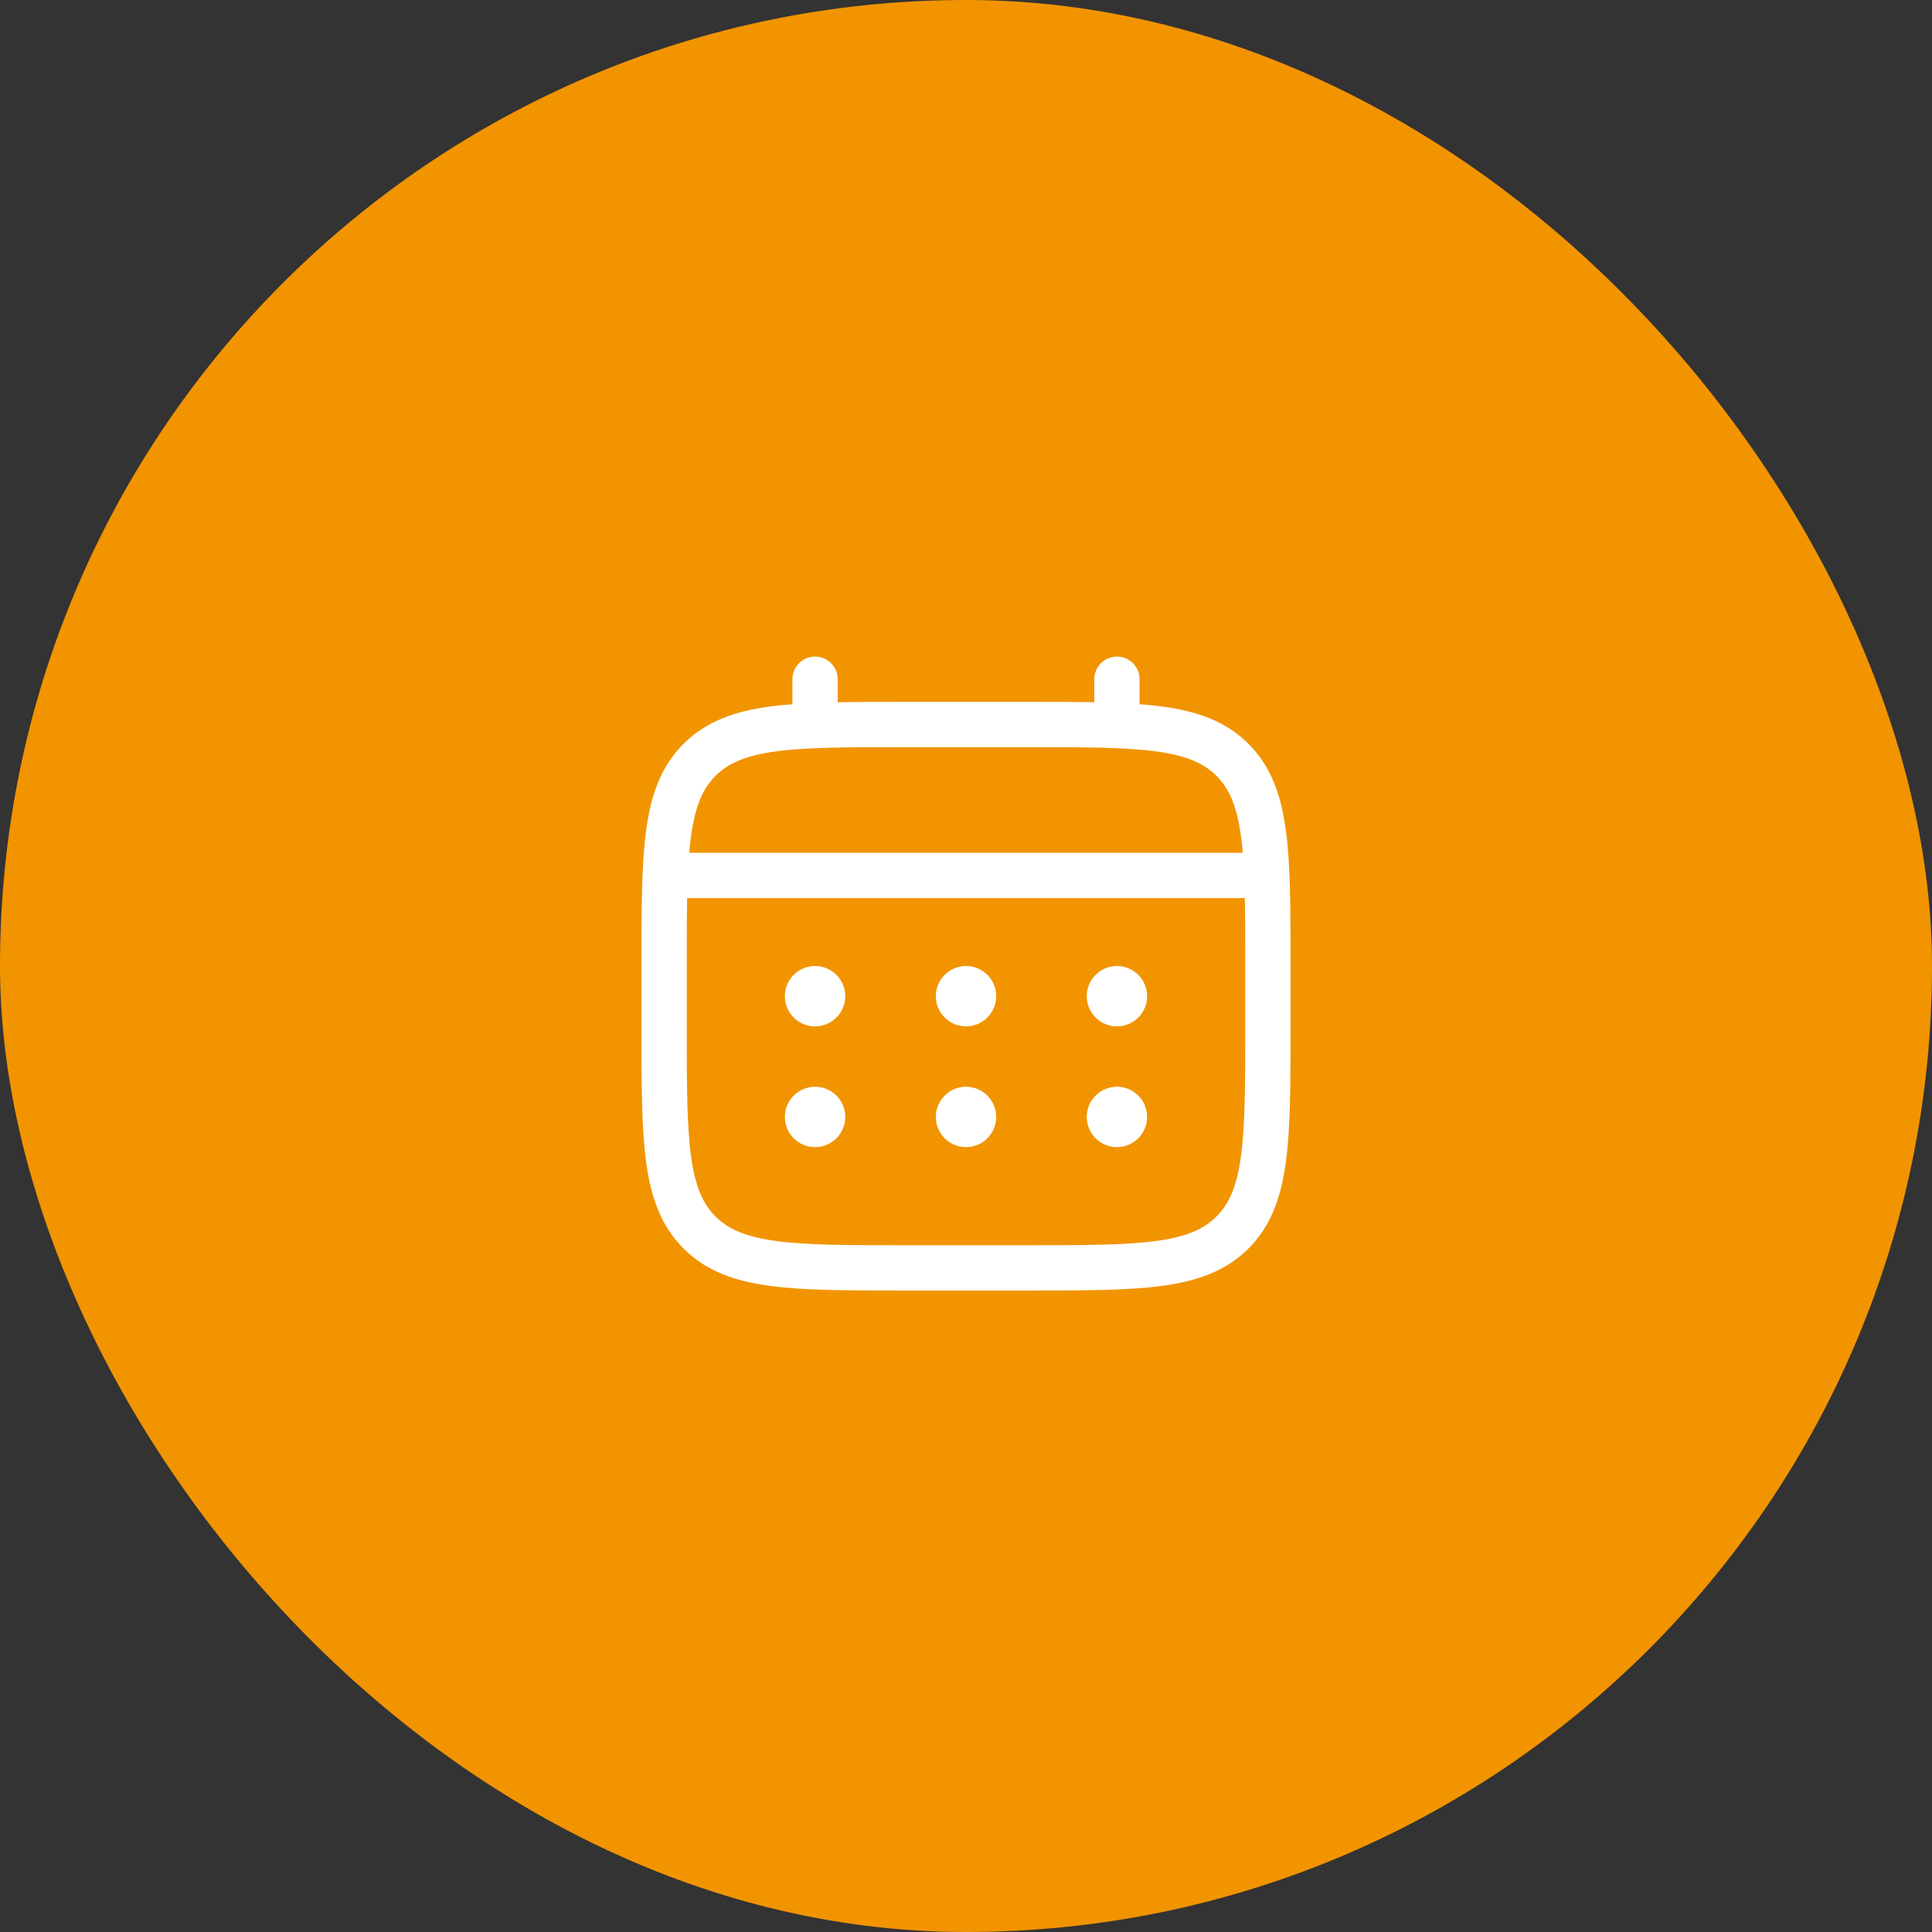
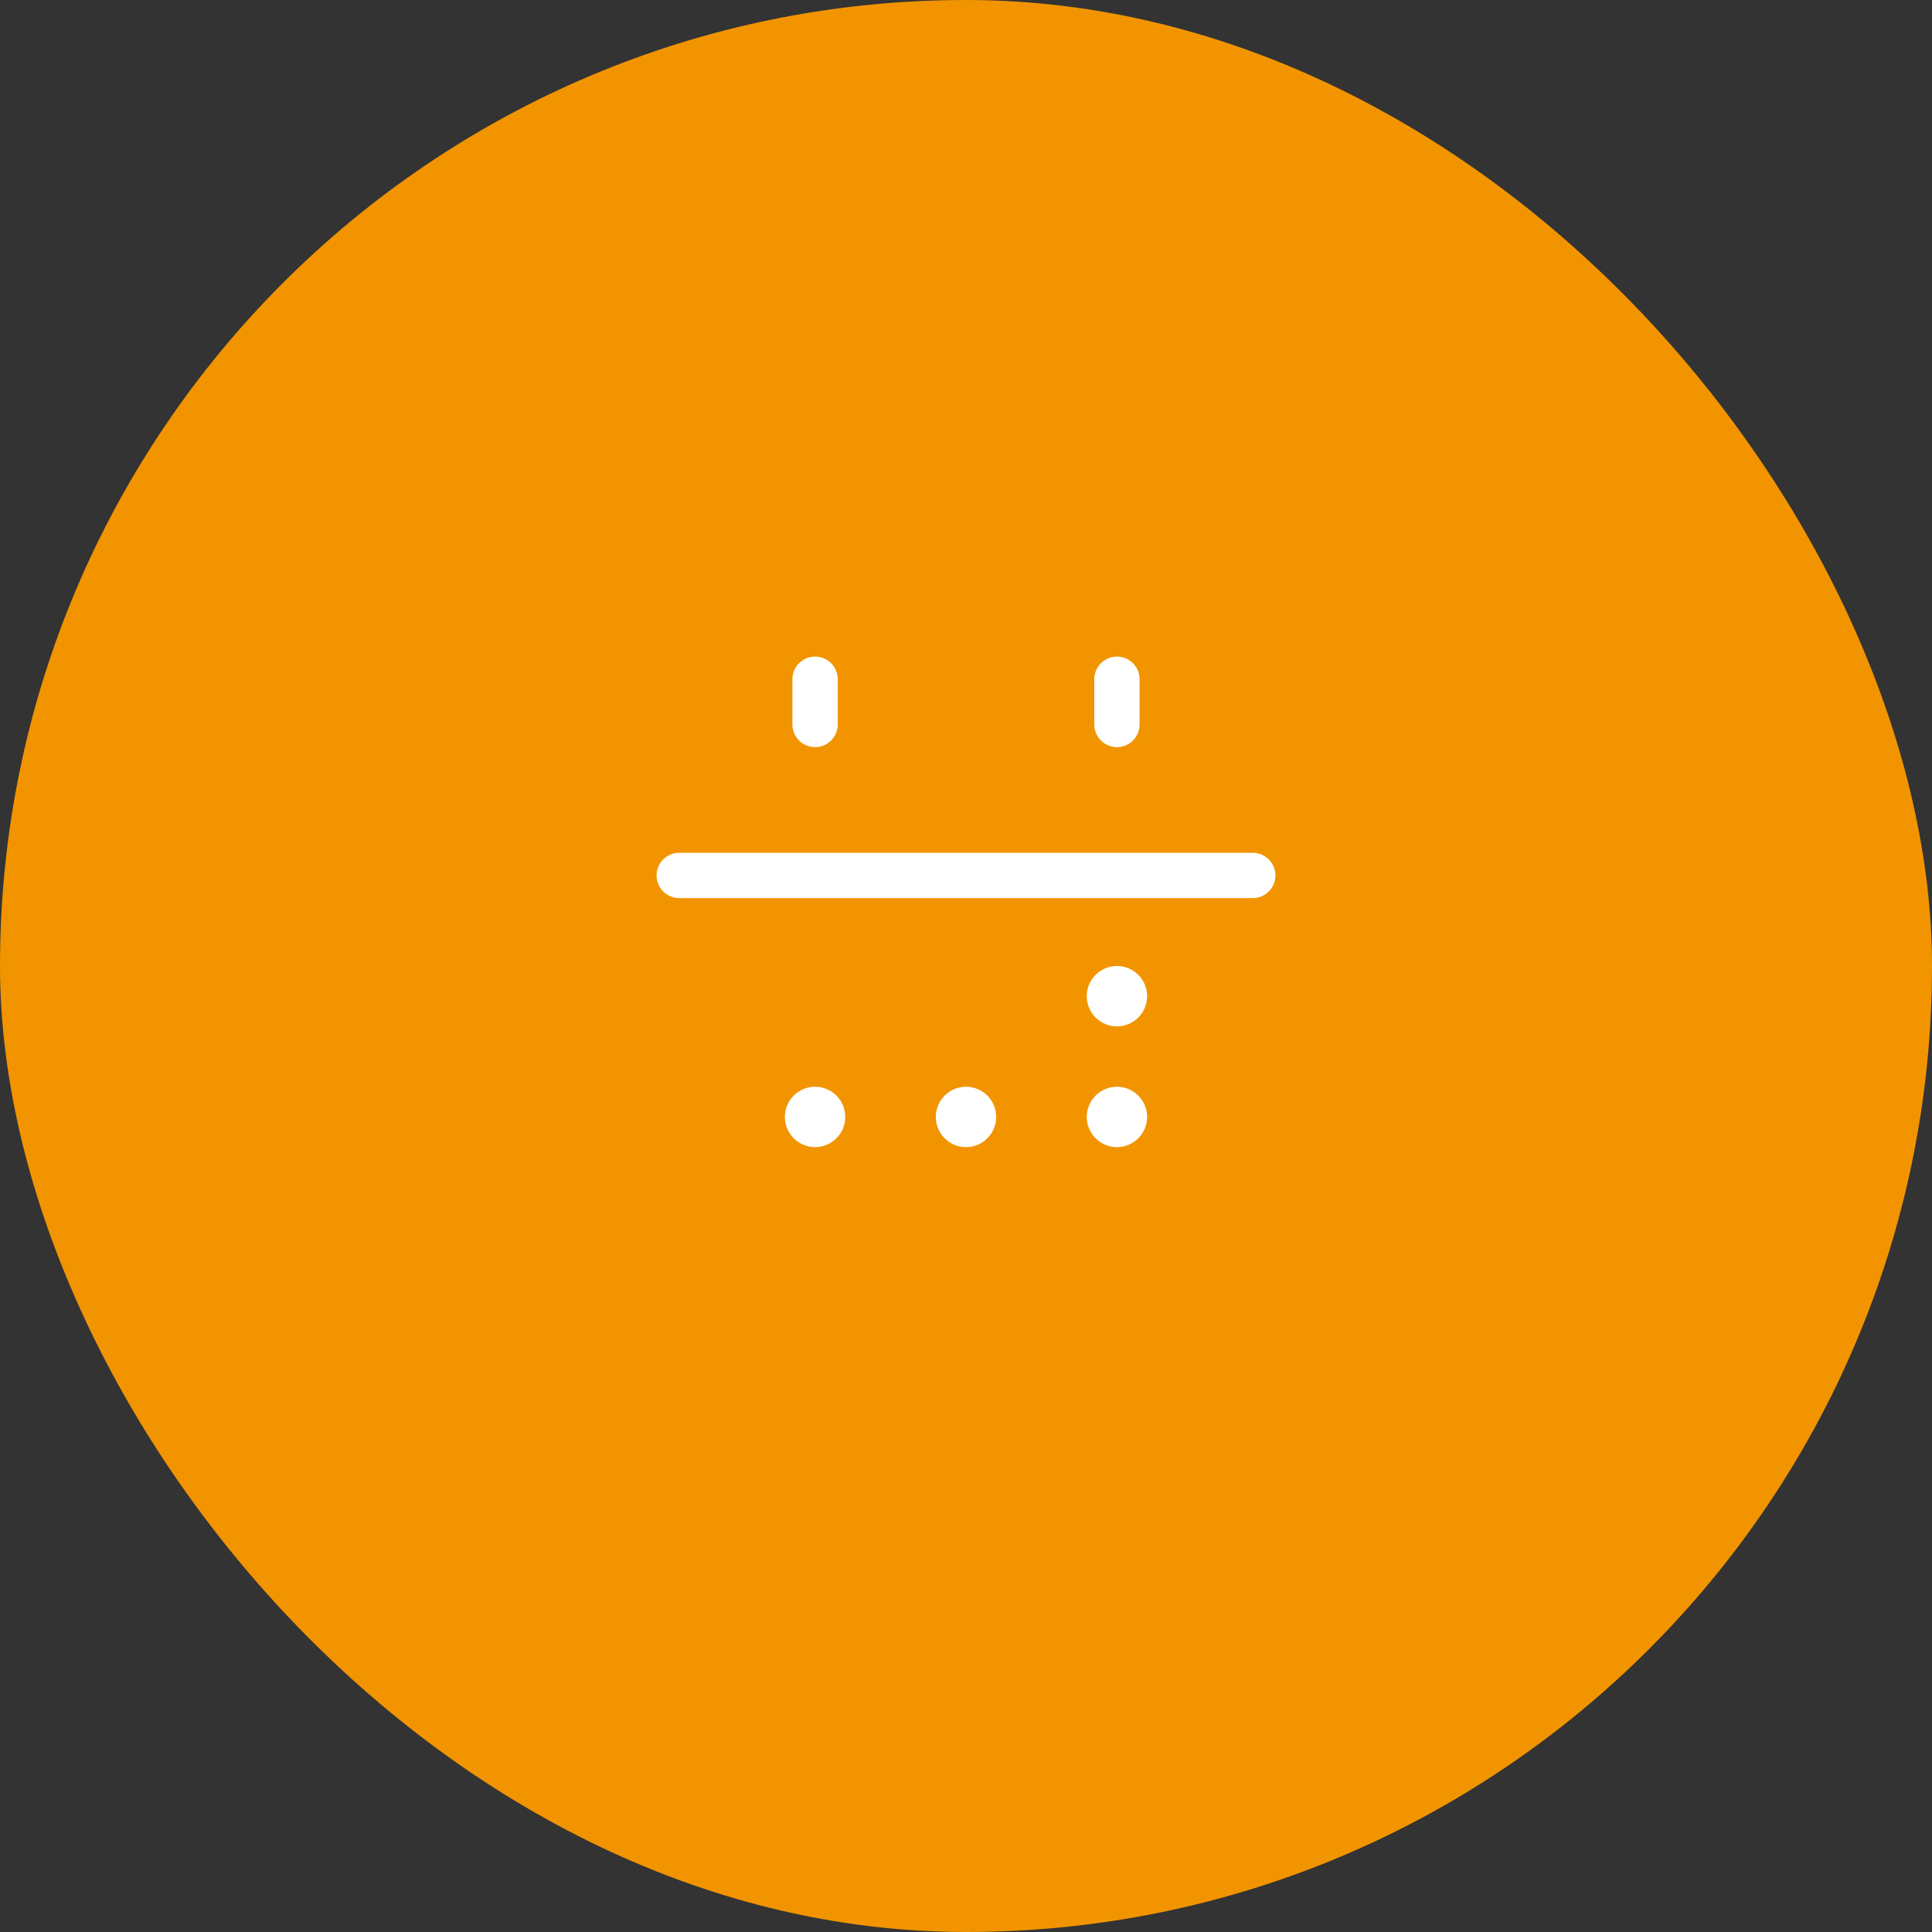
<svg xmlns="http://www.w3.org/2000/svg" width="64" height="64" viewBox="0 0 64 64" fill="none">
  <rect x="0" y="0" width="64" height="64" fill="#333333" stroke="none" />
  <rect width="64" height="64" rx="32" fill="#F29400" />
-   <path d="M22 32C22 28.229 22 26.343 23.172 25.172C24.343 24 26.229 24 30 24H34C37.771 24 39.657 24 40.828 25.172C42 26.343 42 28.229 42 32V34C42 37.771 42 39.657 40.828 40.828C39.657 42 37.771 42 34 42H30C26.229 42 24.343 42 23.172 40.828C22 39.657 22 37.771 22 34V32Z" stroke="white" stroke-width="1.5" />
  <path d="M27 24V22.5" stroke="white" stroke-width="1.5" stroke-linecap="round" />
  <path d="M37 24V22.5" stroke="white" stroke-width="1.5" stroke-linecap="round" />
  <path d="M22.5 29H41.5" stroke="white" stroke-width="1.5" stroke-linecap="round" />
  <path d="M38 37C38 37.552 37.552 38 37 38C36.448 38 36 37.552 36 37C36 36.448 36.448 36 37 36C37.552 36 38 36.448 38 37Z" fill="white" />
  <path d="M38 33C38 33.552 37.552 34 37 34C36.448 34 36 33.552 36 33C36 32.448 36.448 32 37 32C37.552 32 38 32.448 38 33Z" fill="white" />
  <path d="M33 37C33 37.552 32.552 38 32 38C31.448 38 31 37.552 31 37C31 36.448 31.448 36 32 36C32.552 36 33 36.448 33 37Z" fill="white" />
-   <path d="M33 33C33 33.552 32.552 34 32 34C31.448 34 31 33.552 31 33C31 32.448 31.448 32 32 32C32.552 32 33 32.448 33 33Z" fill="white" />
  <path d="M28 37C28 37.552 27.552 38 27 38C26.448 38 26 37.552 26 37C26 36.448 26.448 36 27 36C27.552 36 28 36.448 28 37Z" fill="white" />
-   <path d="M28 33C28 33.552 27.552 34 27 34C26.448 34 26 33.552 26 33C26 32.448 26.448 32 27 32C27.552 32 28 32.448 28 33Z" fill="white" />
</svg>